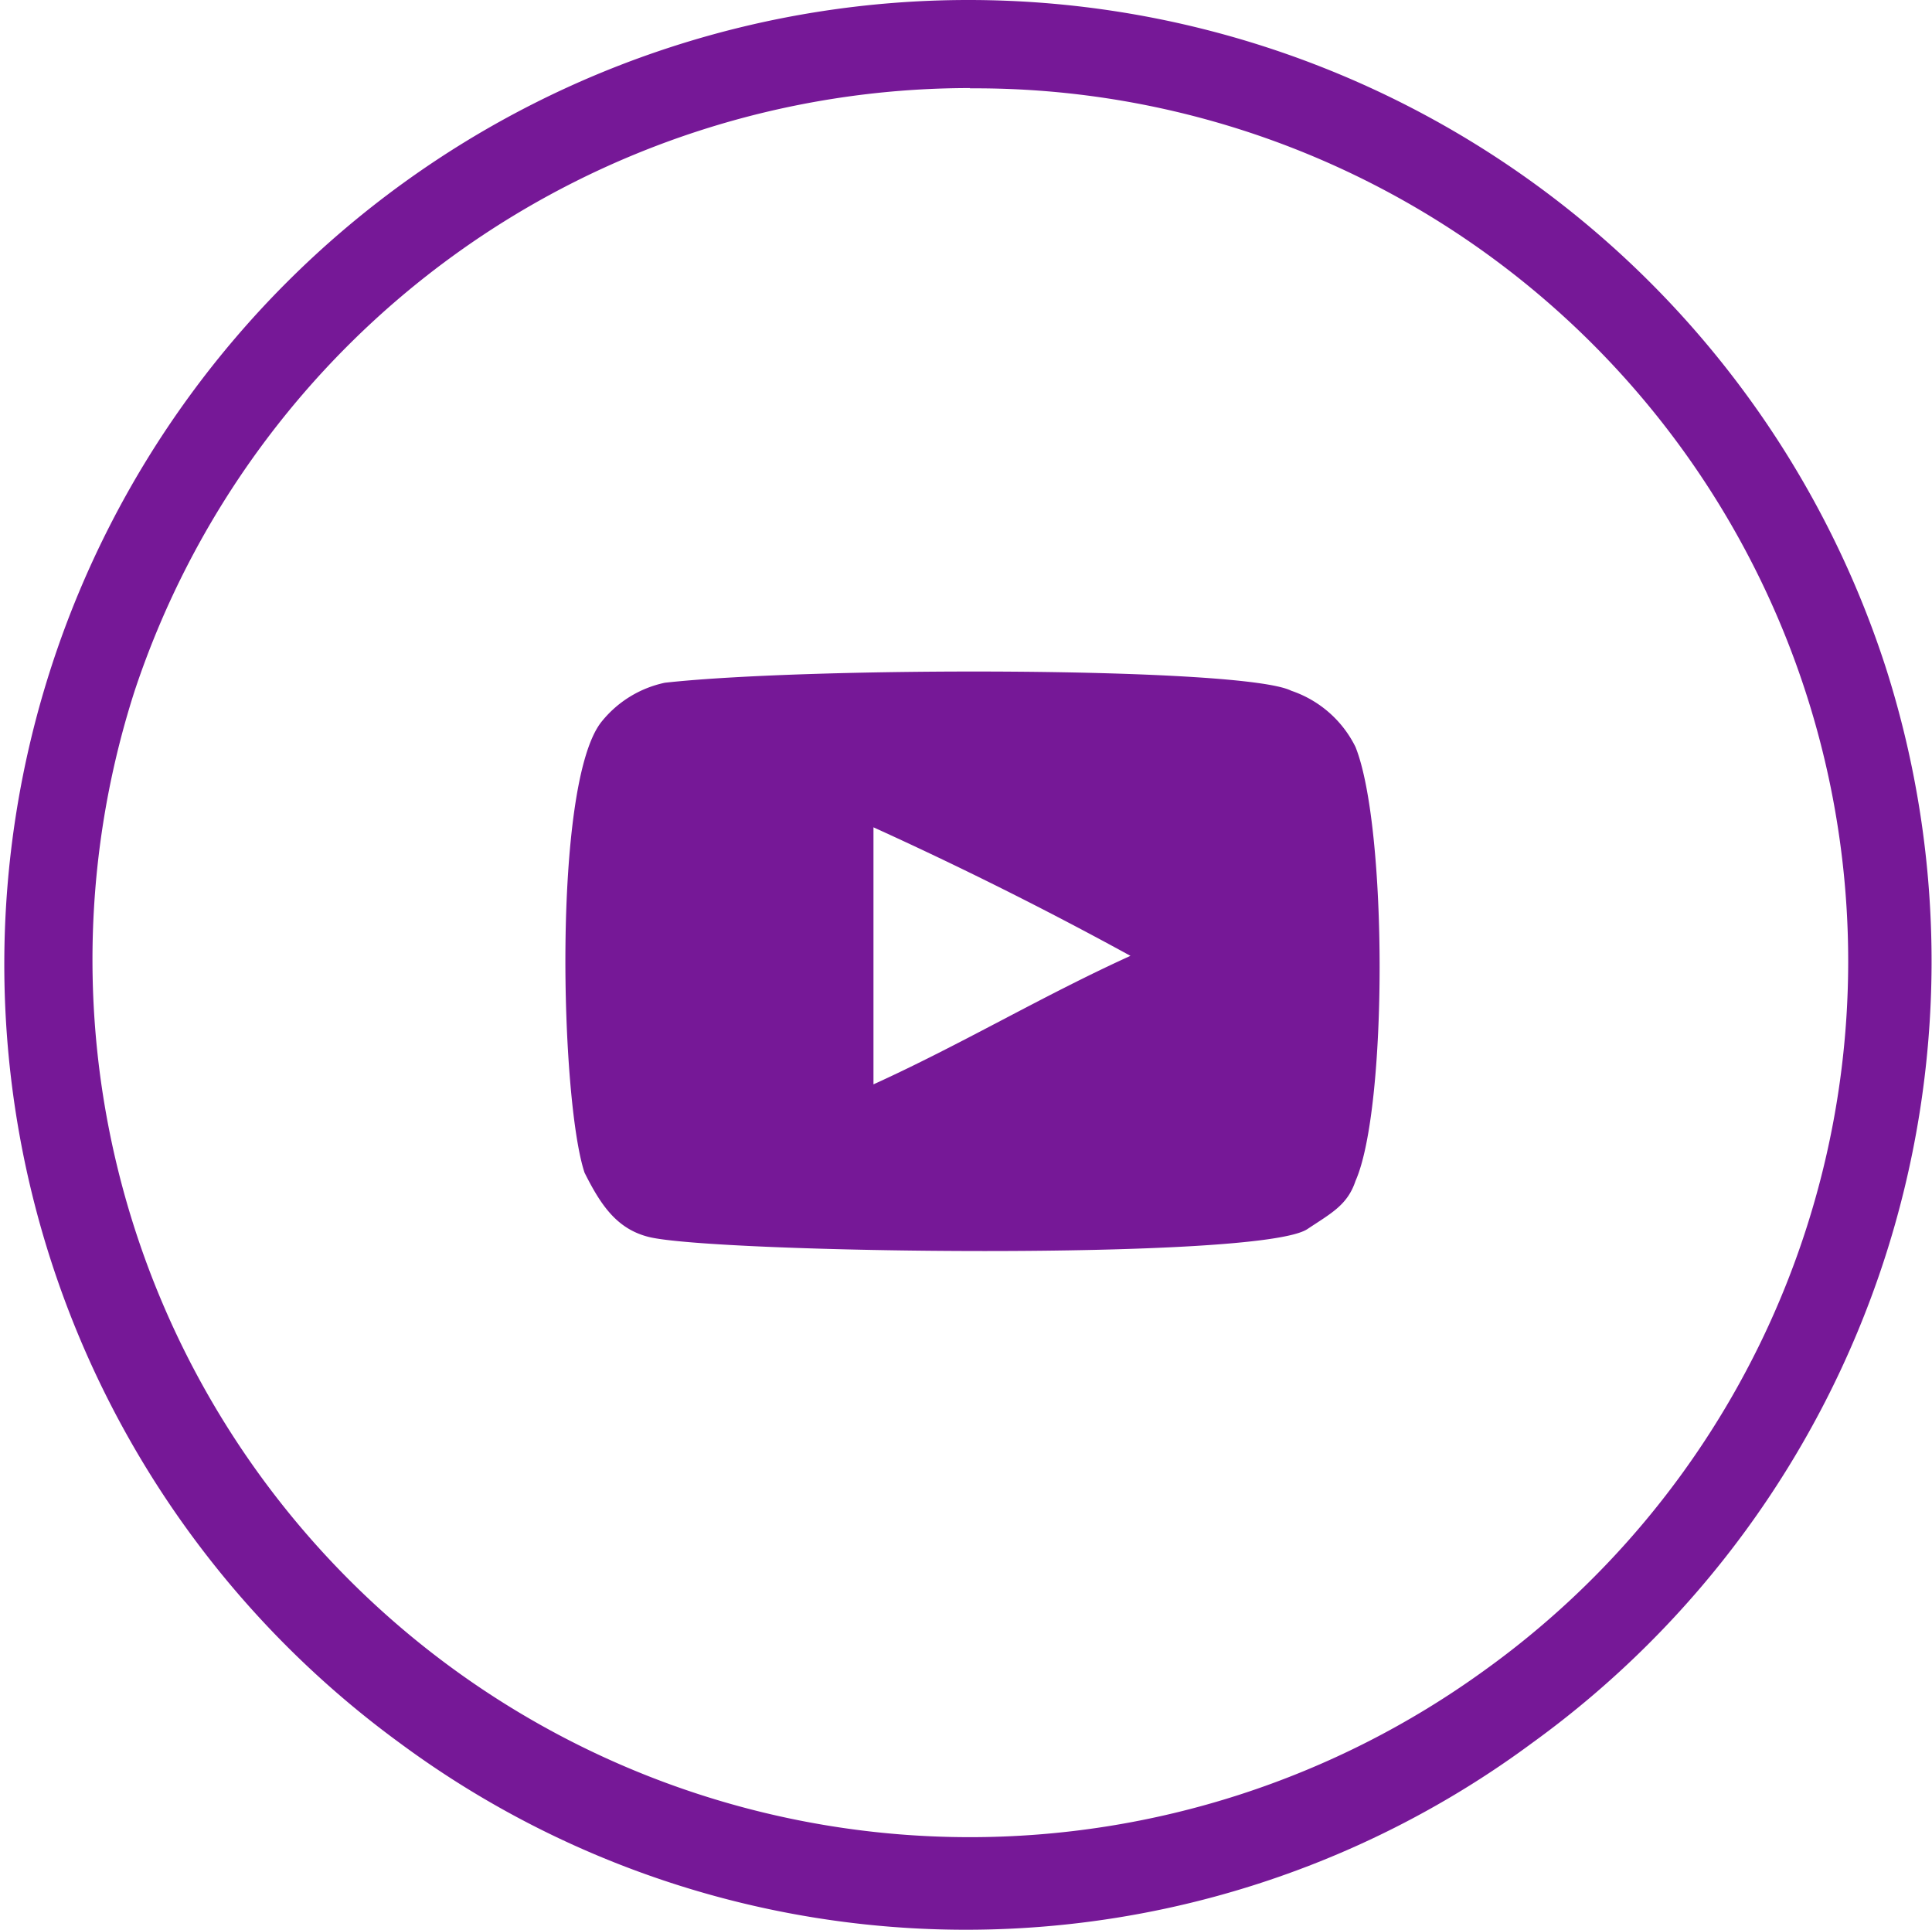
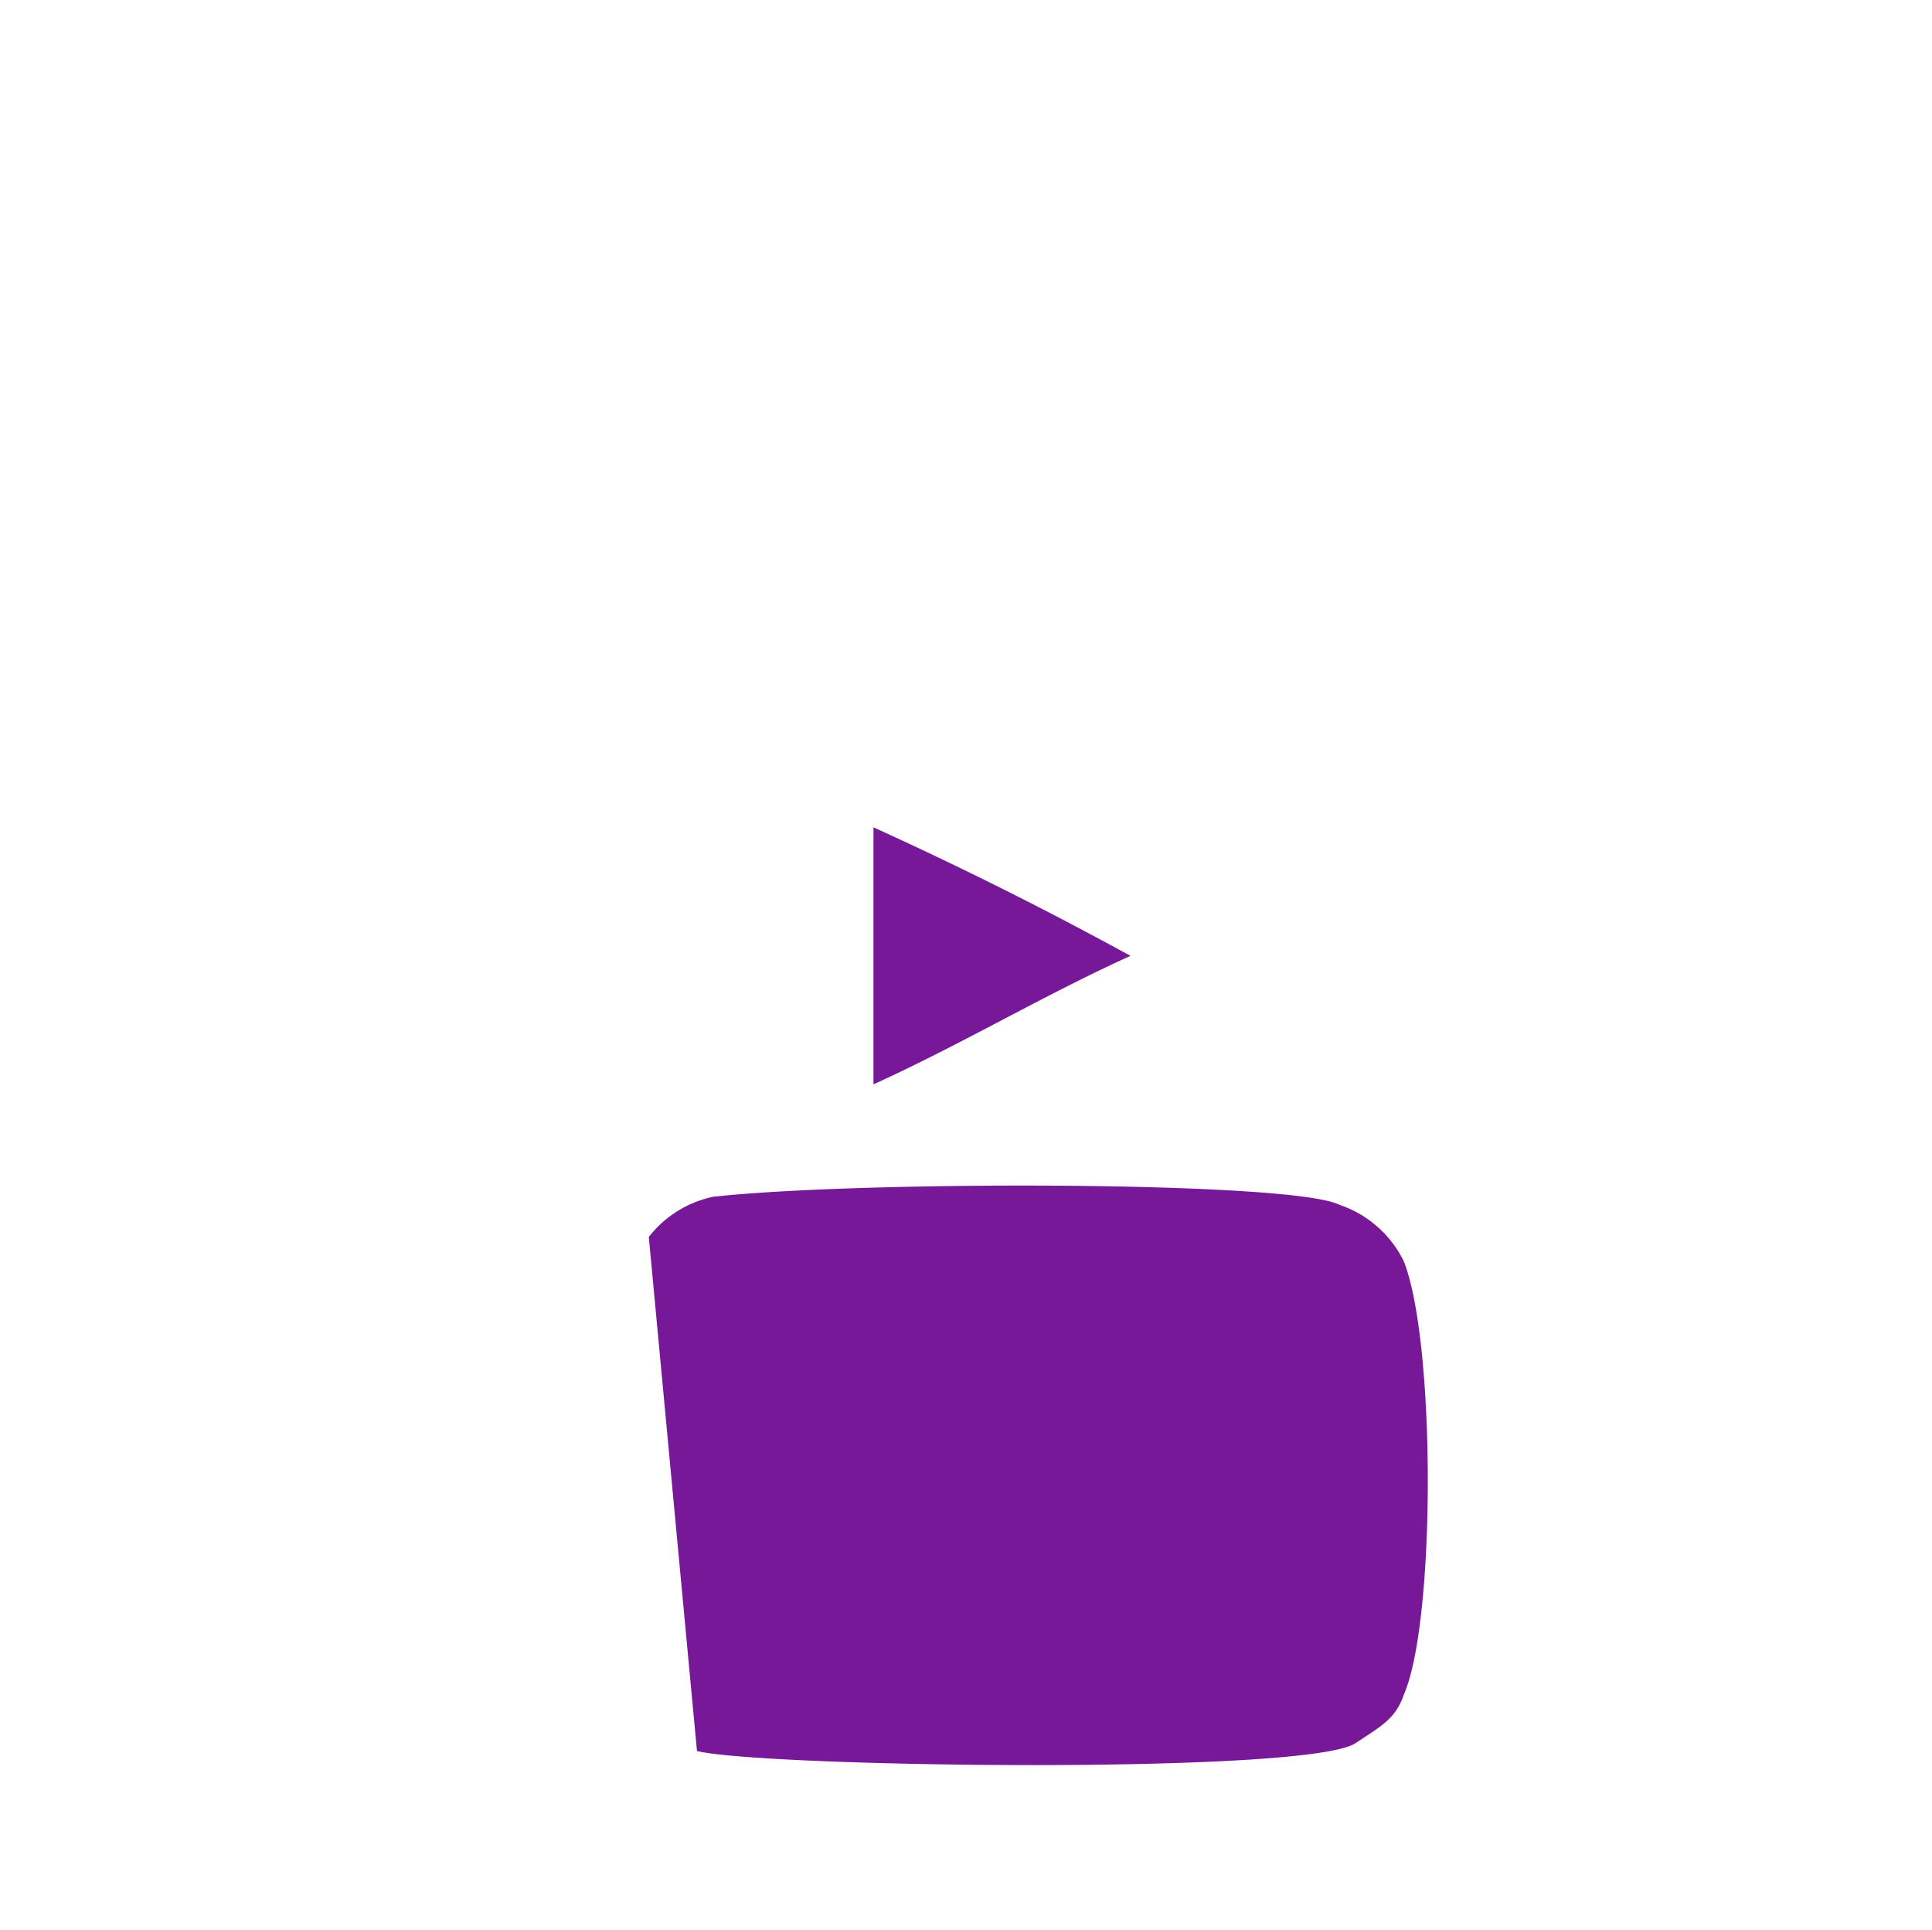
<svg xmlns="http://www.w3.org/2000/svg" id="Group_182" data-name="Group 182" viewBox="0 0 34.733 34.688">
  <defs>
    <style>
            .cls-1,.cls-2{fill:#761897}.cls-2{fill-rule:evenodd}
        </style>
  </defs>
  <g id="Group_50" data-name="Group 50">
-     <path id="Path_89" d="M90.319 120.083a17.338 17.338 0 0 1-6.353 19.347 17.11 17.11 0 0 1-20.357 0 17.333 17.333 0 1 1 26.71-19.347zm-16.459-10.4a15.824 15.824 0 0 0-15.015 10.828 15.773 15.773 0 0 0 24.255 17.62 15.691 15.691 0 0 0-9.24-28.443z" class="cls-1" data-name="Path 89" transform="translate(-56.422 -108.1)" />
-   </g>
+     </g>
  <g id="Group_51" data-name="Group 51" transform="translate(10.164 12.071)">
-     <path id="Path_90" d="M64.961 126.624c-.578-.144-.866-.578-1.155-1.155-.433-1.3-.578-6.93.289-8.085a1.984 1.984 0 0 1 1.155-.722c2.6-.289 10.4-.289 11.261.144a2 2 0 0 1 1.155 1.011c.578 1.444.578 6.5 0 7.8-.144.433-.433.578-.866.866-.866.574-10.684.43-11.839.141zM69 123.881c1.588-.722 3.032-1.588 4.62-2.31a69.068 69.068 0 0 0-4.62-2.31z" class="cls-2" data-name="Path 90" transform="translate(-63.461 -116.461)" />
+     <path id="Path_90" d="M64.961 126.624a1.984 1.984 0 0 1 1.155-.722c2.6-.289 10.4-.289 11.261.144a2 2 0 0 1 1.155 1.011c.578 1.444.578 6.5 0 7.8-.144.433-.433.578-.866.866-.866.574-10.684.43-11.839.141zM69 123.881c1.588-.722 3.032-1.588 4.62-2.31a69.068 69.068 0 0 0-4.62-2.31z" class="cls-2" data-name="Path 90" transform="translate(-63.461 -116.461)" />
  </g>
</svg>